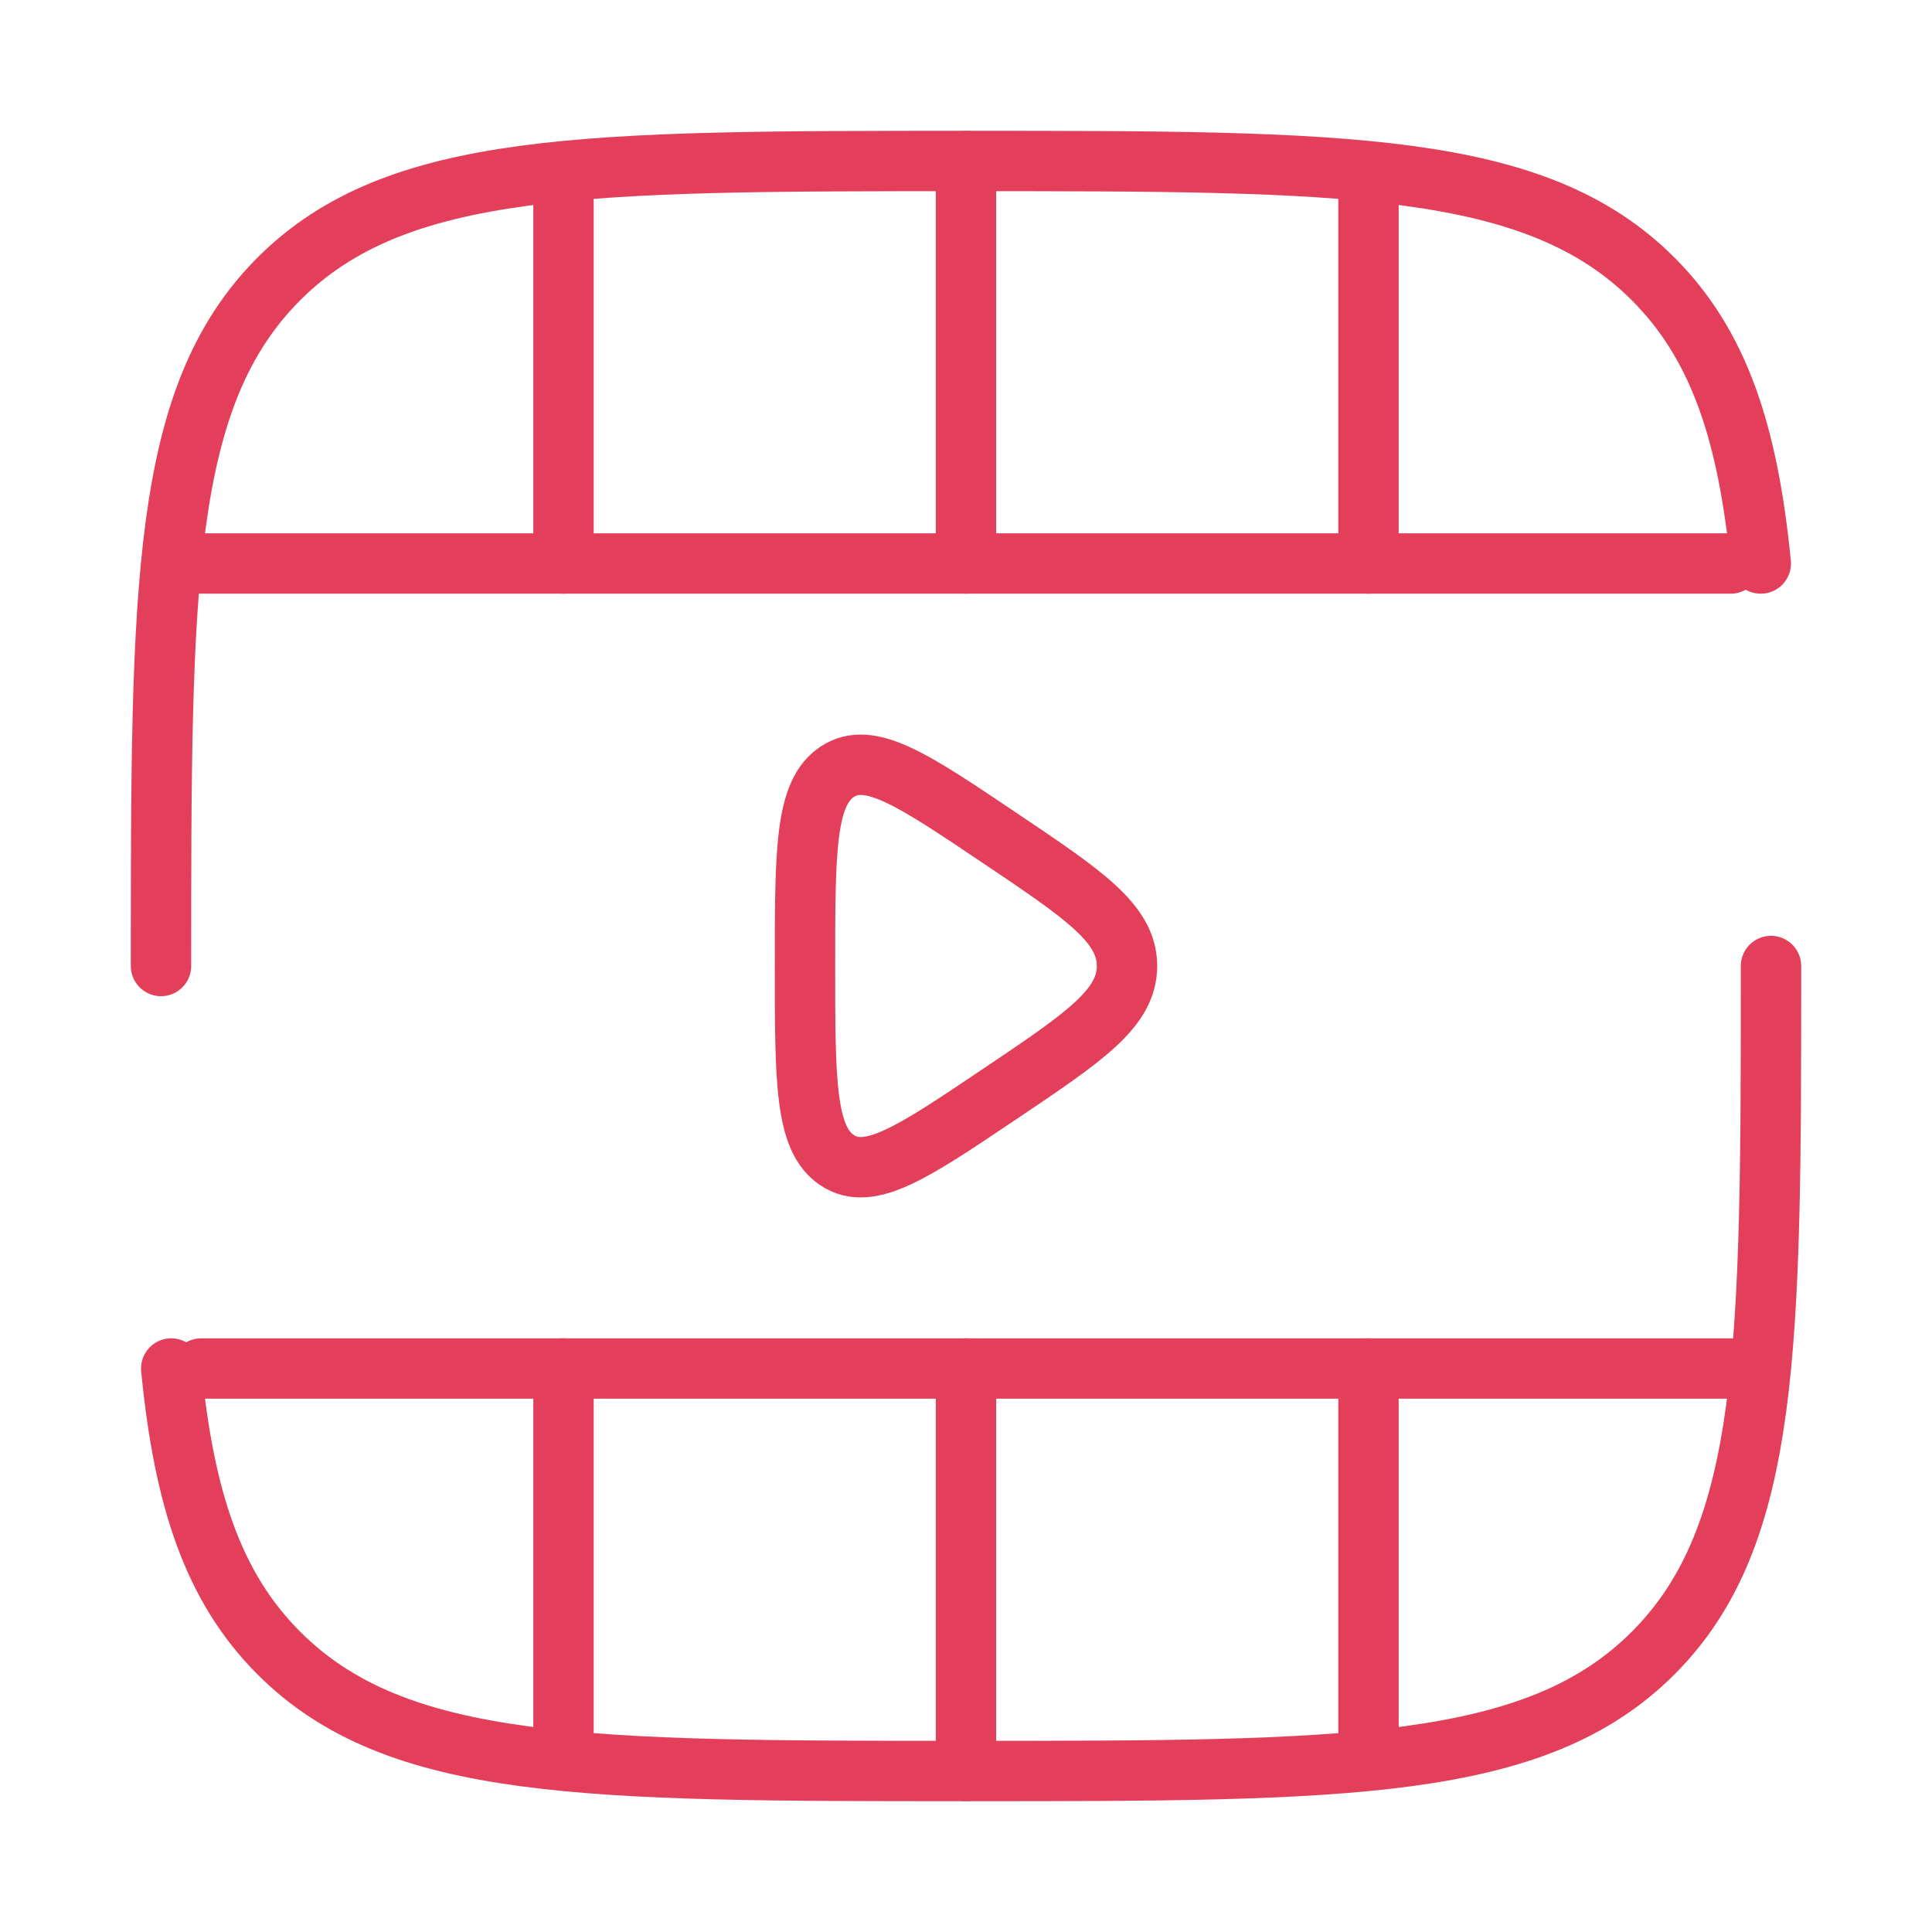
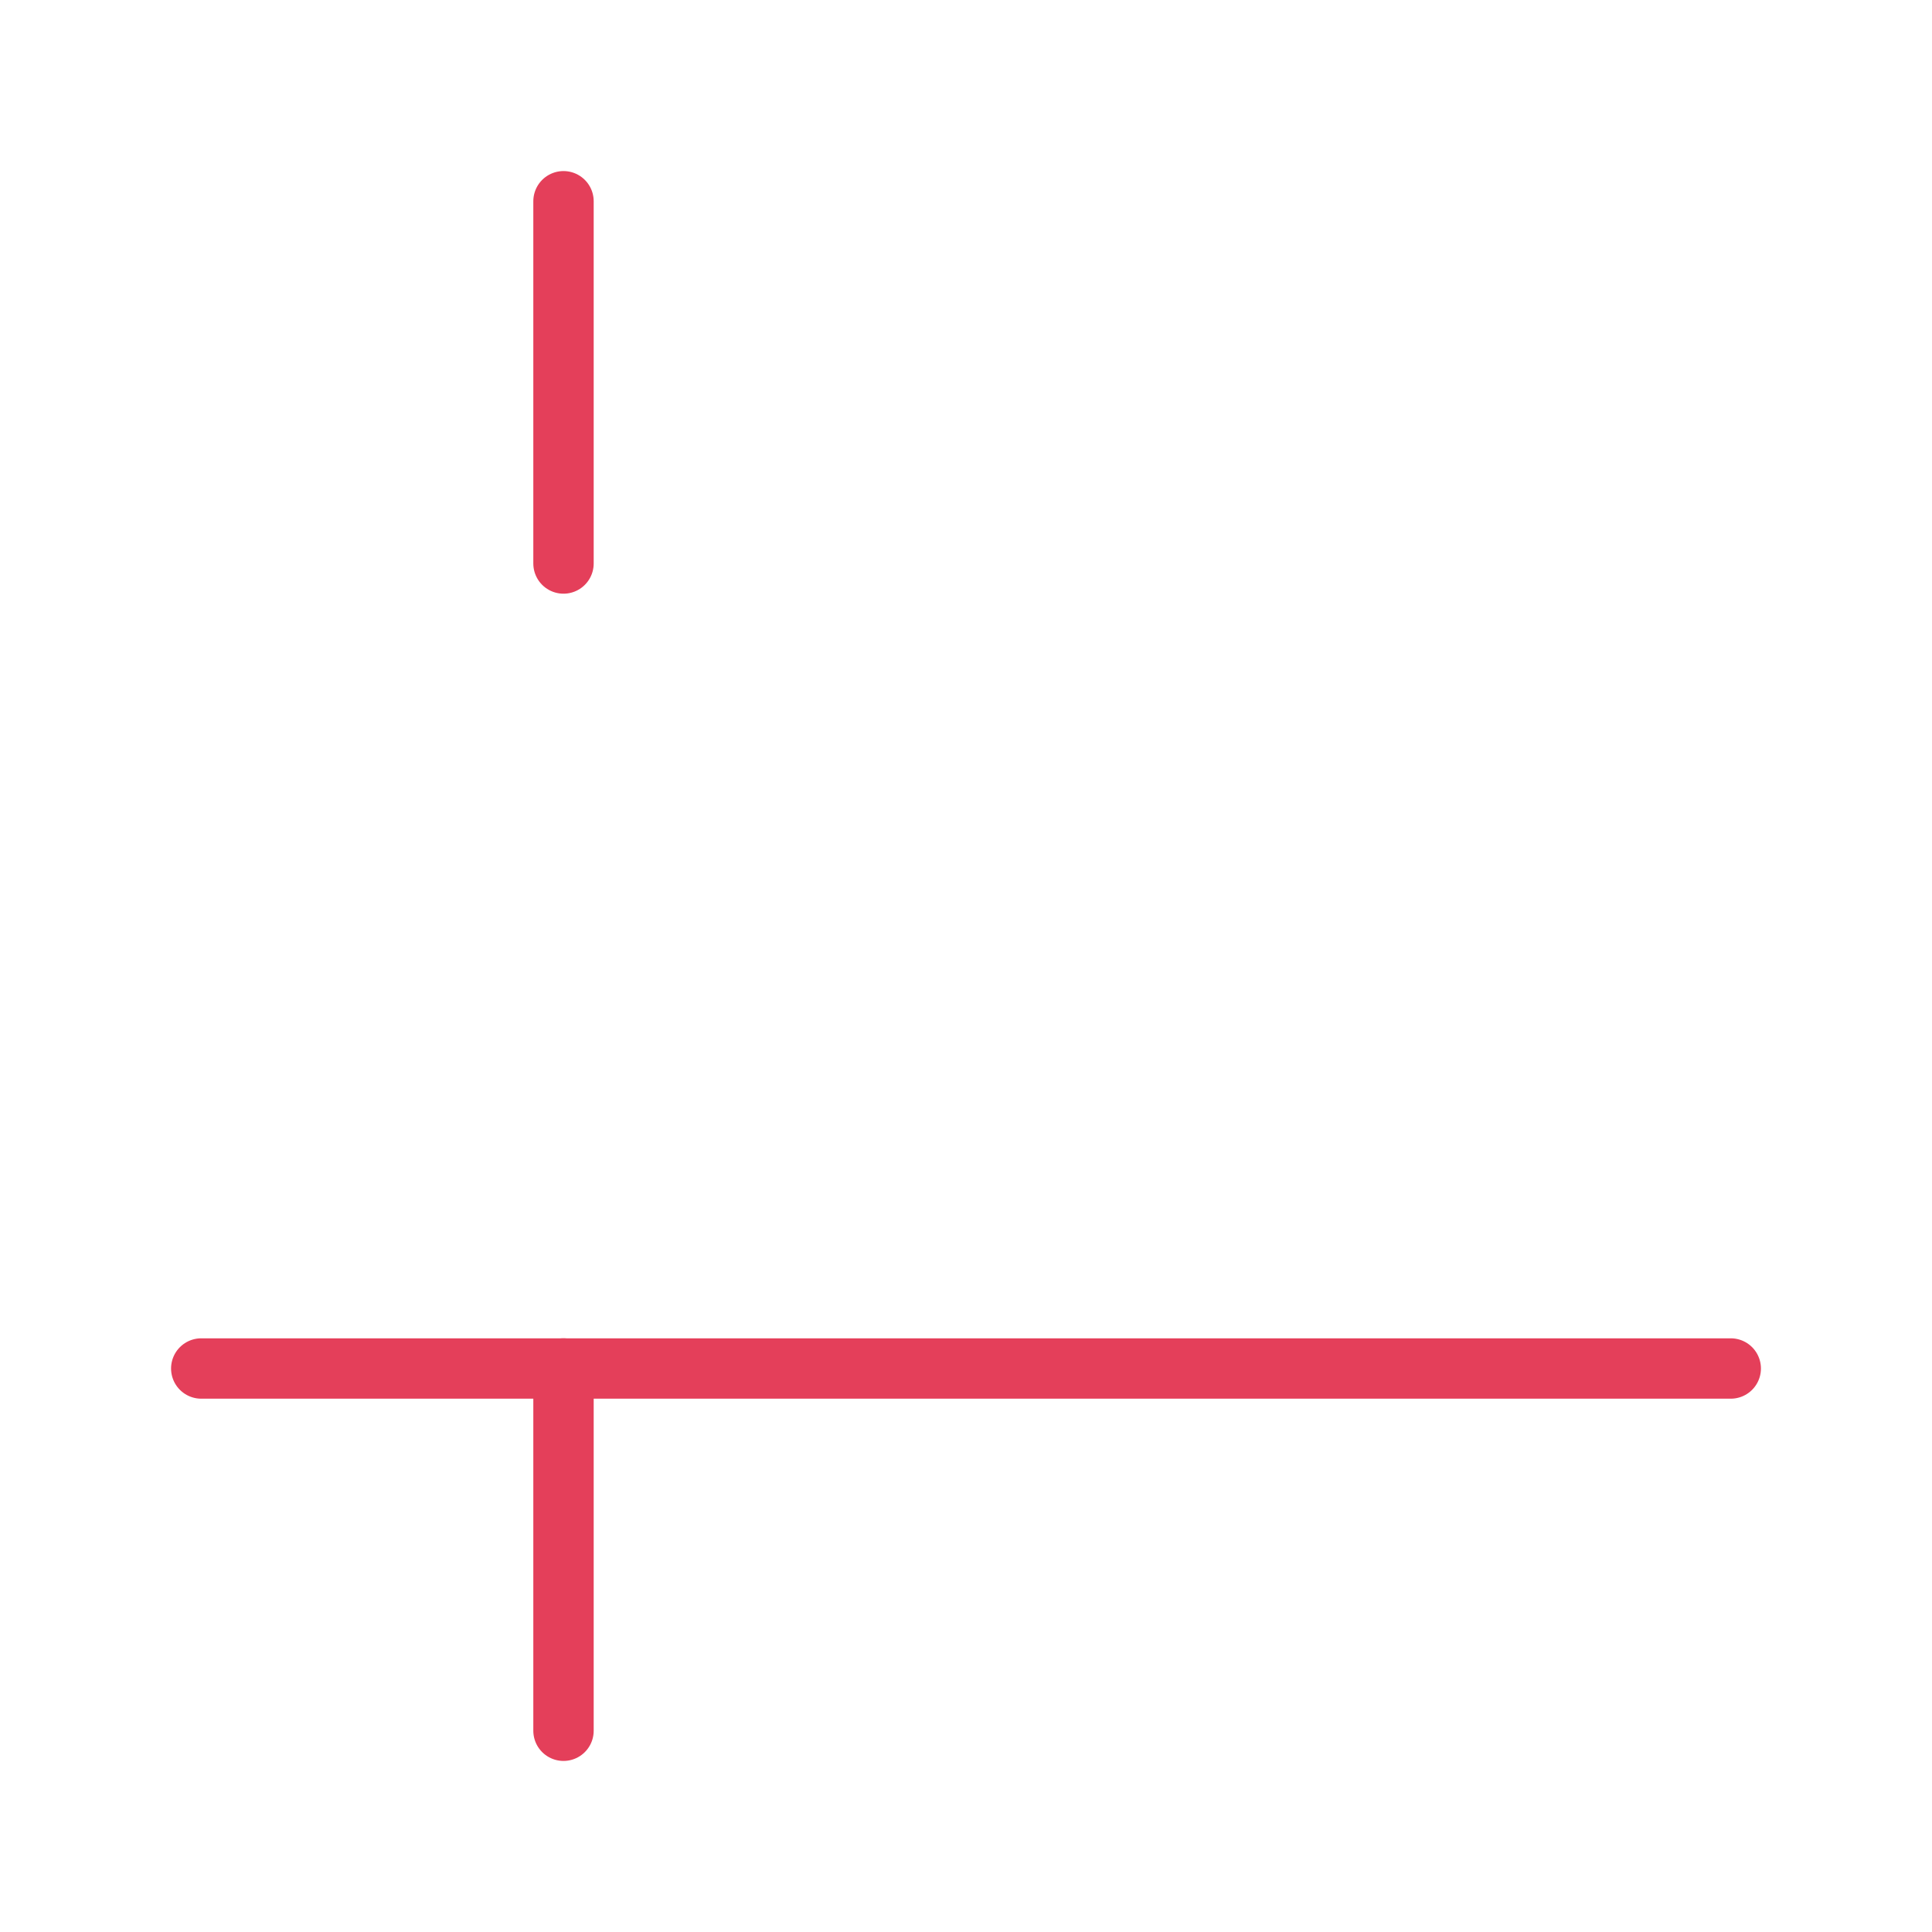
<svg xmlns="http://www.w3.org/2000/svg" width="48" height="48" viewBox="0 0 48 48" fill="none">
  <path d="M43 34L5 34" stroke="#E43F5A" stroke-width="1.5" stroke-linecap="round" />
-   <path d="M43 14L5 14" stroke="#E43F5A" stroke-width="1.5" stroke-linecap="round" />
-   <path d="M24 4L24 14M24 44L24 34" stroke="#E43F5A" stroke-width="1.5" stroke-linecap="round" />
-   <path d="M34 5L34 14M34 43L34 34" stroke="#E43F5A" stroke-width="1.5" stroke-linecap="round" />
  <path d="M14 5L14 14M14 43L14 34" stroke="#E43F5A" stroke-width="1.5" stroke-linecap="round" />
-   <path d="M28 24C28 22.944 26.941 22.233 24.822 20.809C22.675 19.365 21.601 18.644 20.801 19.174C20 19.703 20 21.136 20 24C20 26.864 20 28.297 20.801 28.826C21.601 29.356 22.675 28.635 24.822 27.191C26.941 25.767 28 25.056 28 24Z" stroke="#E43F5A" stroke-width="1.5" stroke-linecap="round" />
-   <path d="M4 24C4 14.572 4 9.858 6.929 6.929C9.858 4 14.572 4 24 4C33.428 4 38.142 4 41.071 6.929C42.704 8.562 43.427 10.75 43.746 14M44 24C44 33.428 44 38.142 41.071 41.071C38.142 44 33.428 44 24 44C14.572 44 9.858 44 6.929 41.071C5.296 39.438 4.573 37.25 4.254 34" stroke="#E43F5A" stroke-width="1.5" stroke-linecap="round" />
</svg>